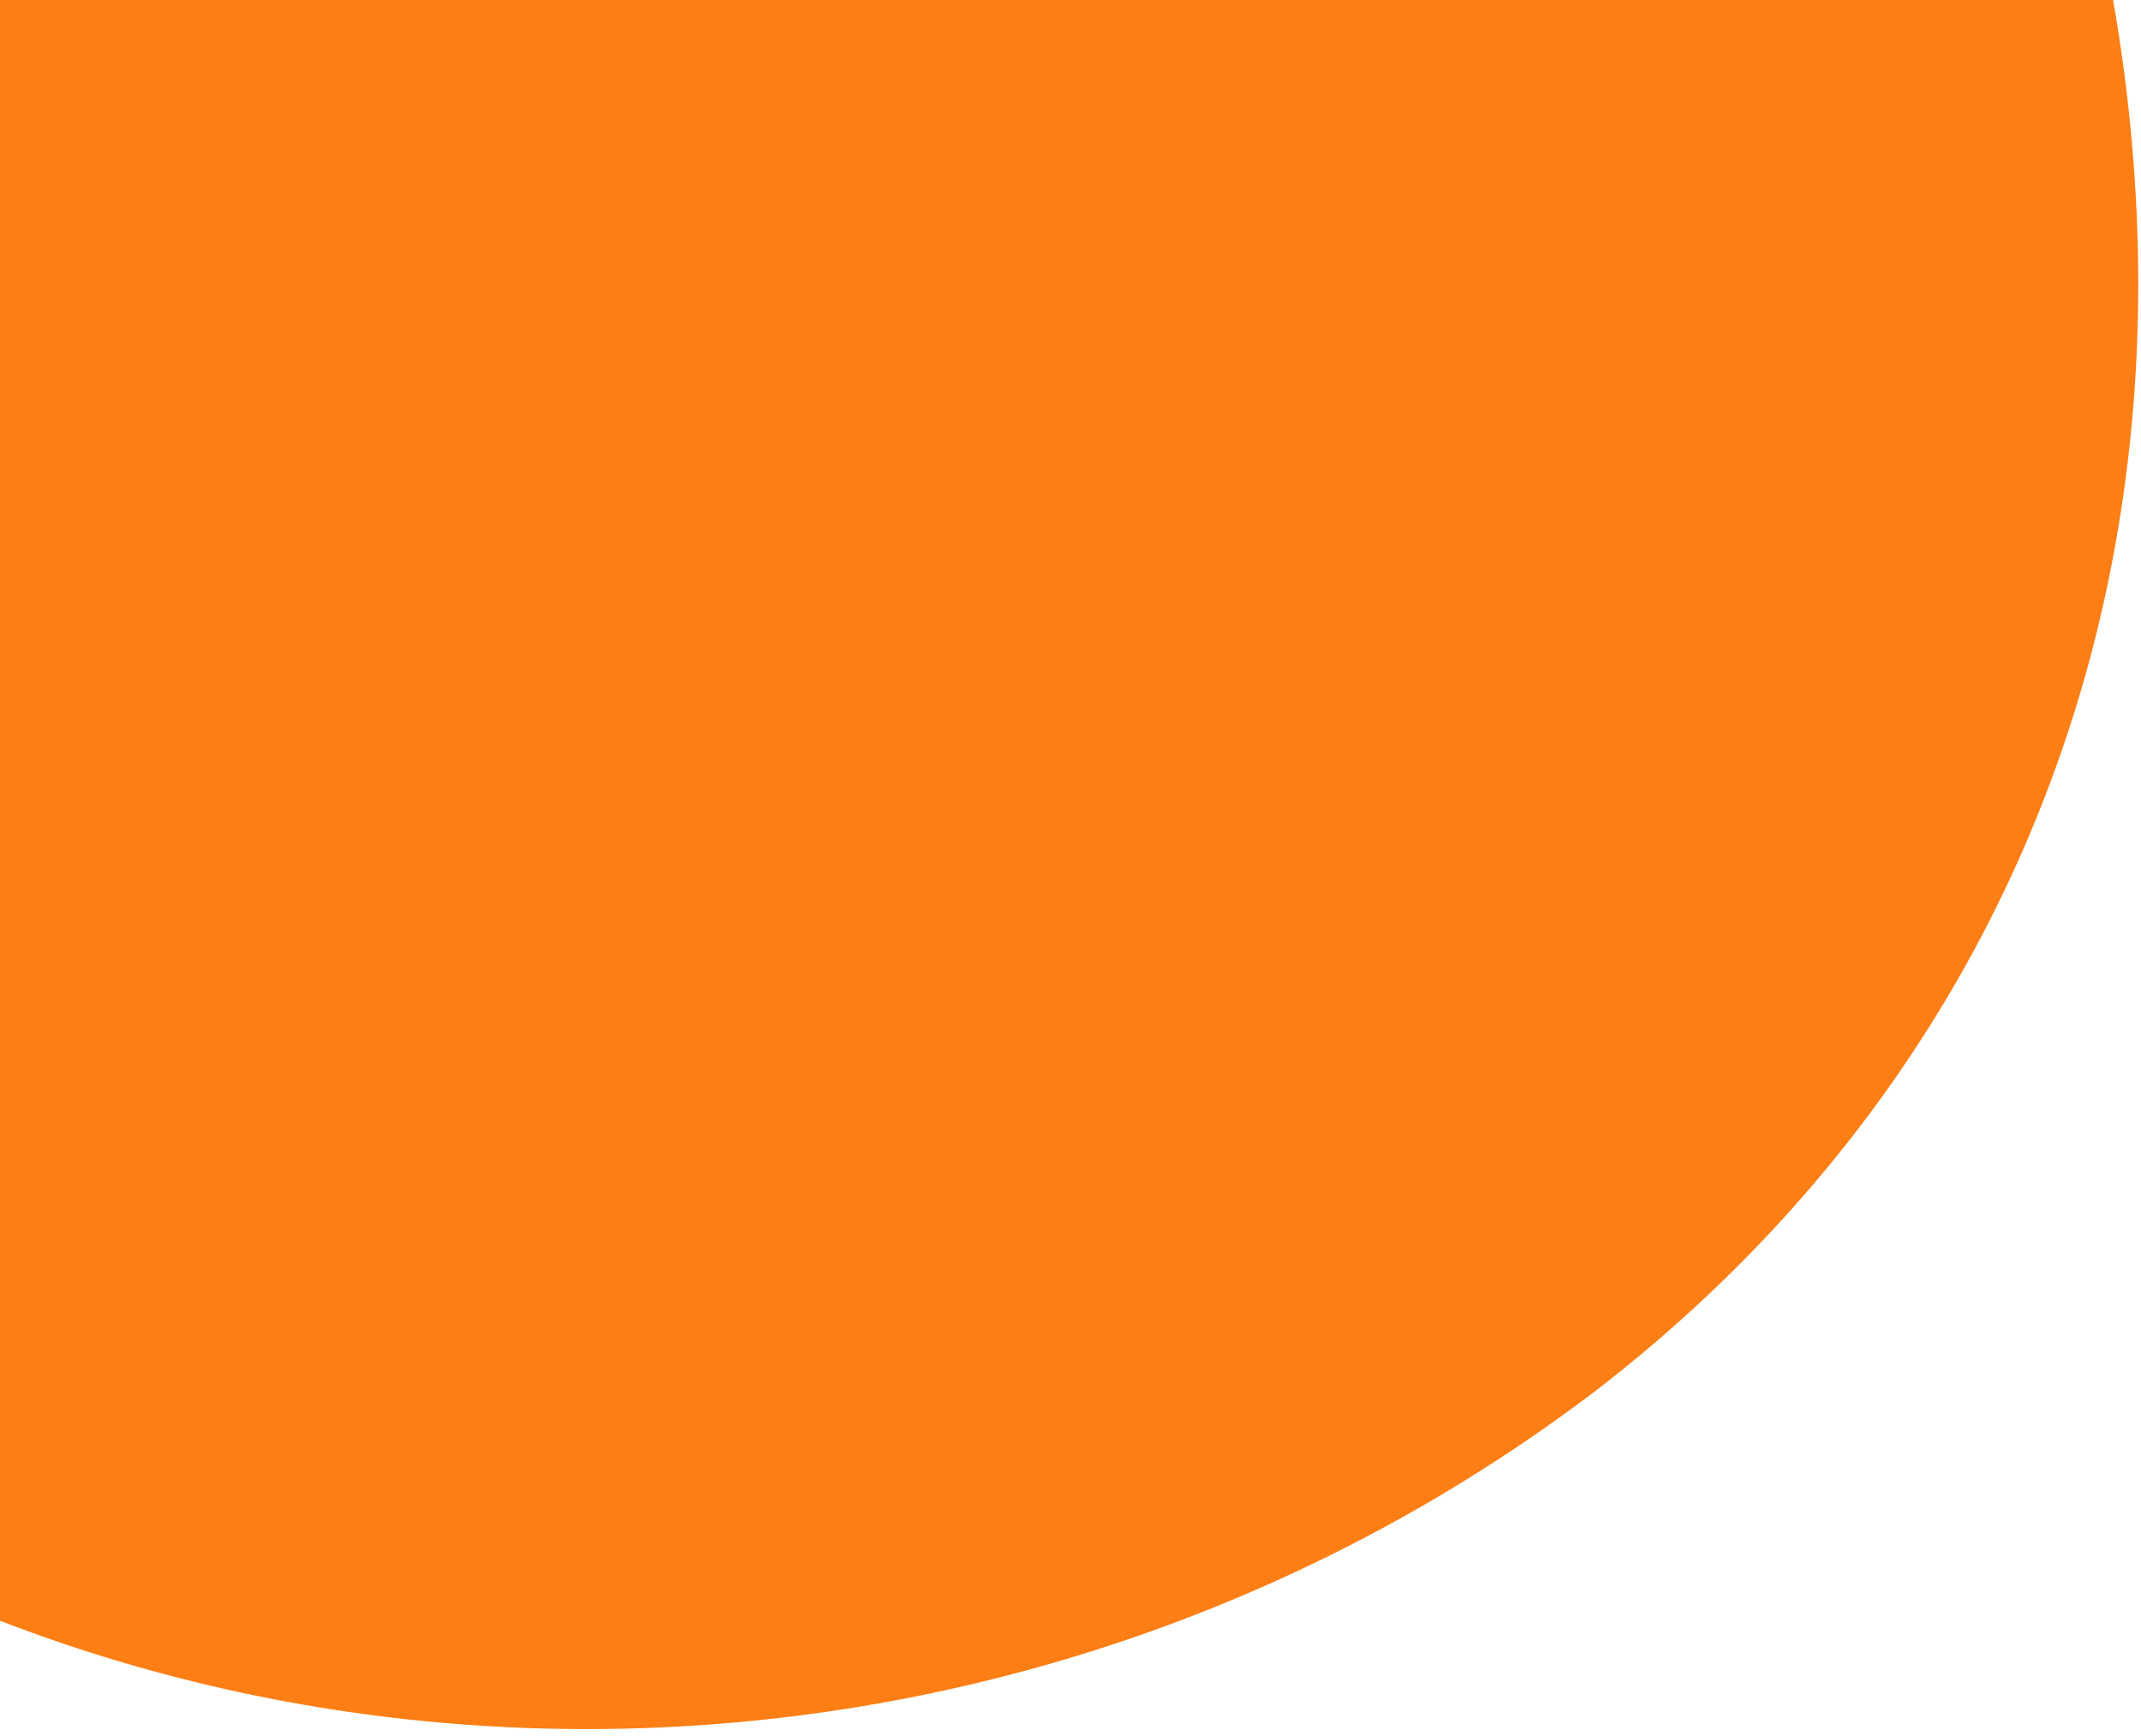
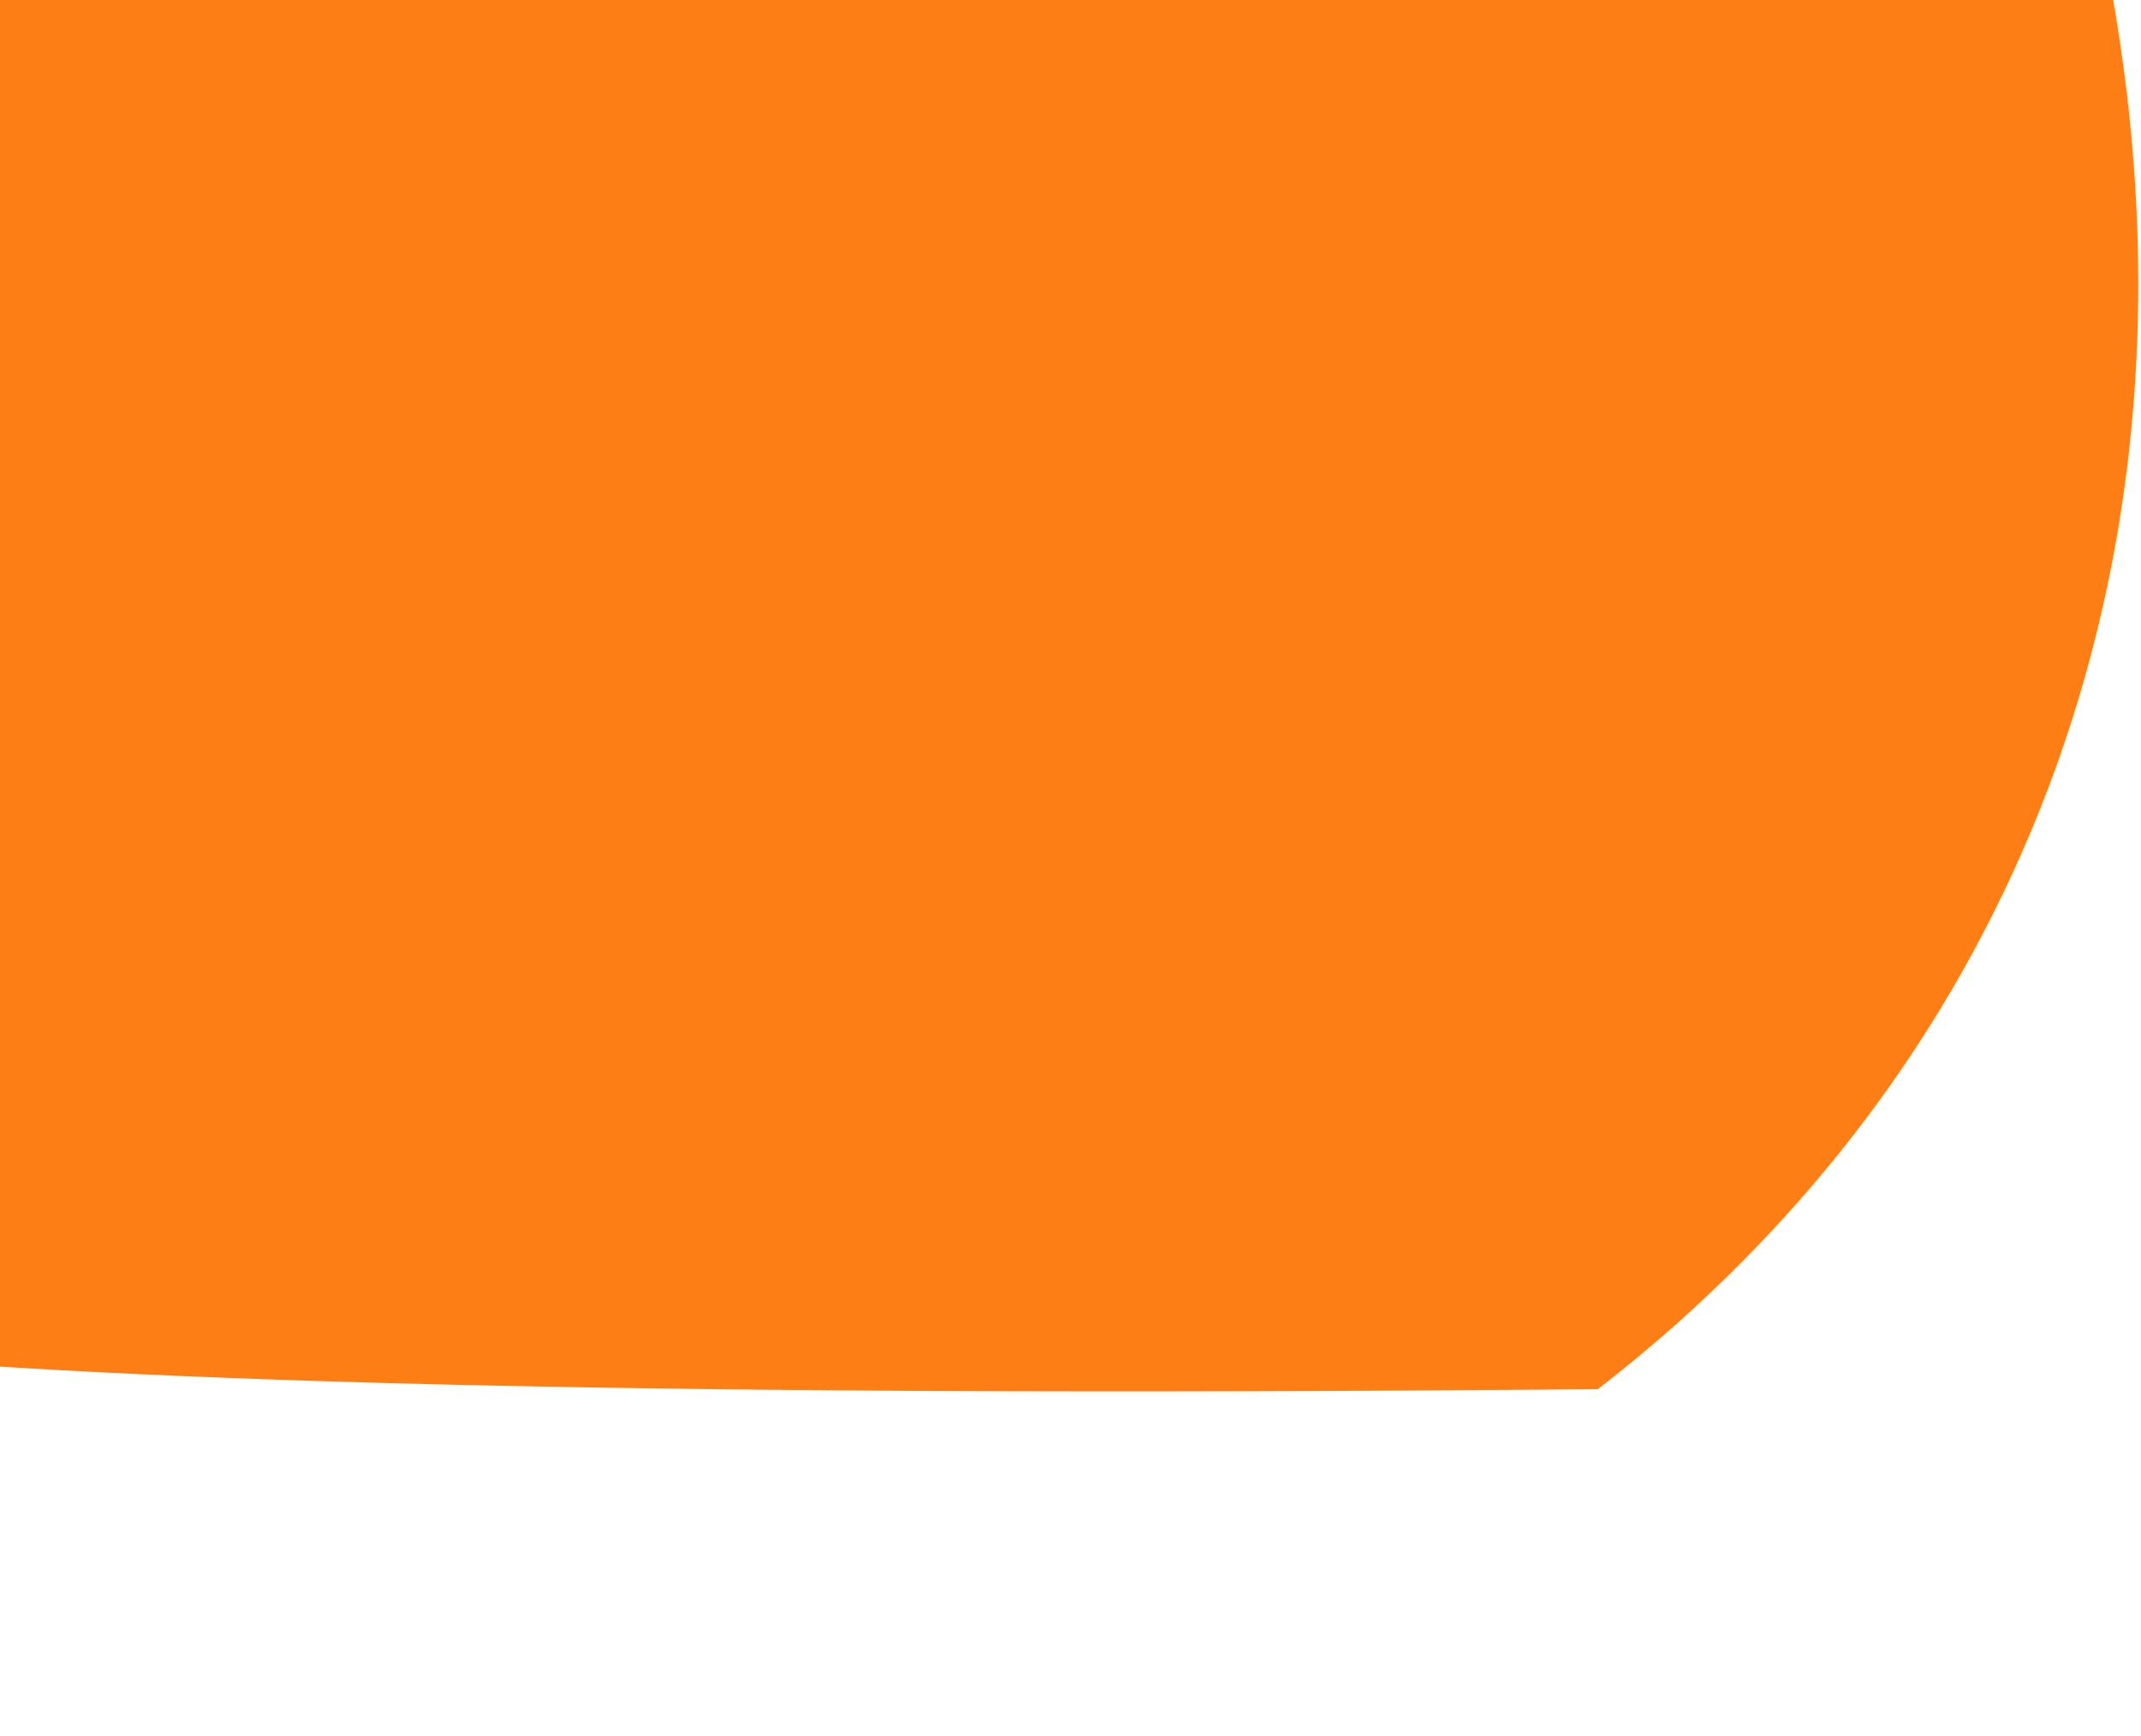
<svg xmlns="http://www.w3.org/2000/svg" width="148" height="120" viewBox="0 0 148 120" fill="none">
-   <path d="M-41.998 85.254C-76.732 48.735 -98.313 3.236 -102.071 -48.732C-104.164 -87.068 -62.946 -131.465 -17.721 -135.806C33.808 -141.409 80.128 -125.673 111.635 -81.644C125.43 -62.271 134.834 -39.9 141.475 -18.302C156.76 28.459 143.596 70.383 110.449 96.023C72.912 124.654 20.336 127.566 -19.242 102.302C-26.792 97.226 -33.491 91.195 -41.998 85.254Z" fill="#FD7E14" />
+   <path d="M-41.998 85.254C-76.732 48.735 -98.313 3.236 -102.071 -48.732C-104.164 -87.068 -62.946 -131.465 -17.721 -135.806C33.808 -141.409 80.128 -125.673 111.635 -81.644C125.43 -62.271 134.834 -39.9 141.475 -18.302C156.76 28.459 143.596 70.383 110.449 96.023C-26.792 97.226 -33.491 91.195 -41.998 85.254Z" fill="#FD7E14" />
</svg>